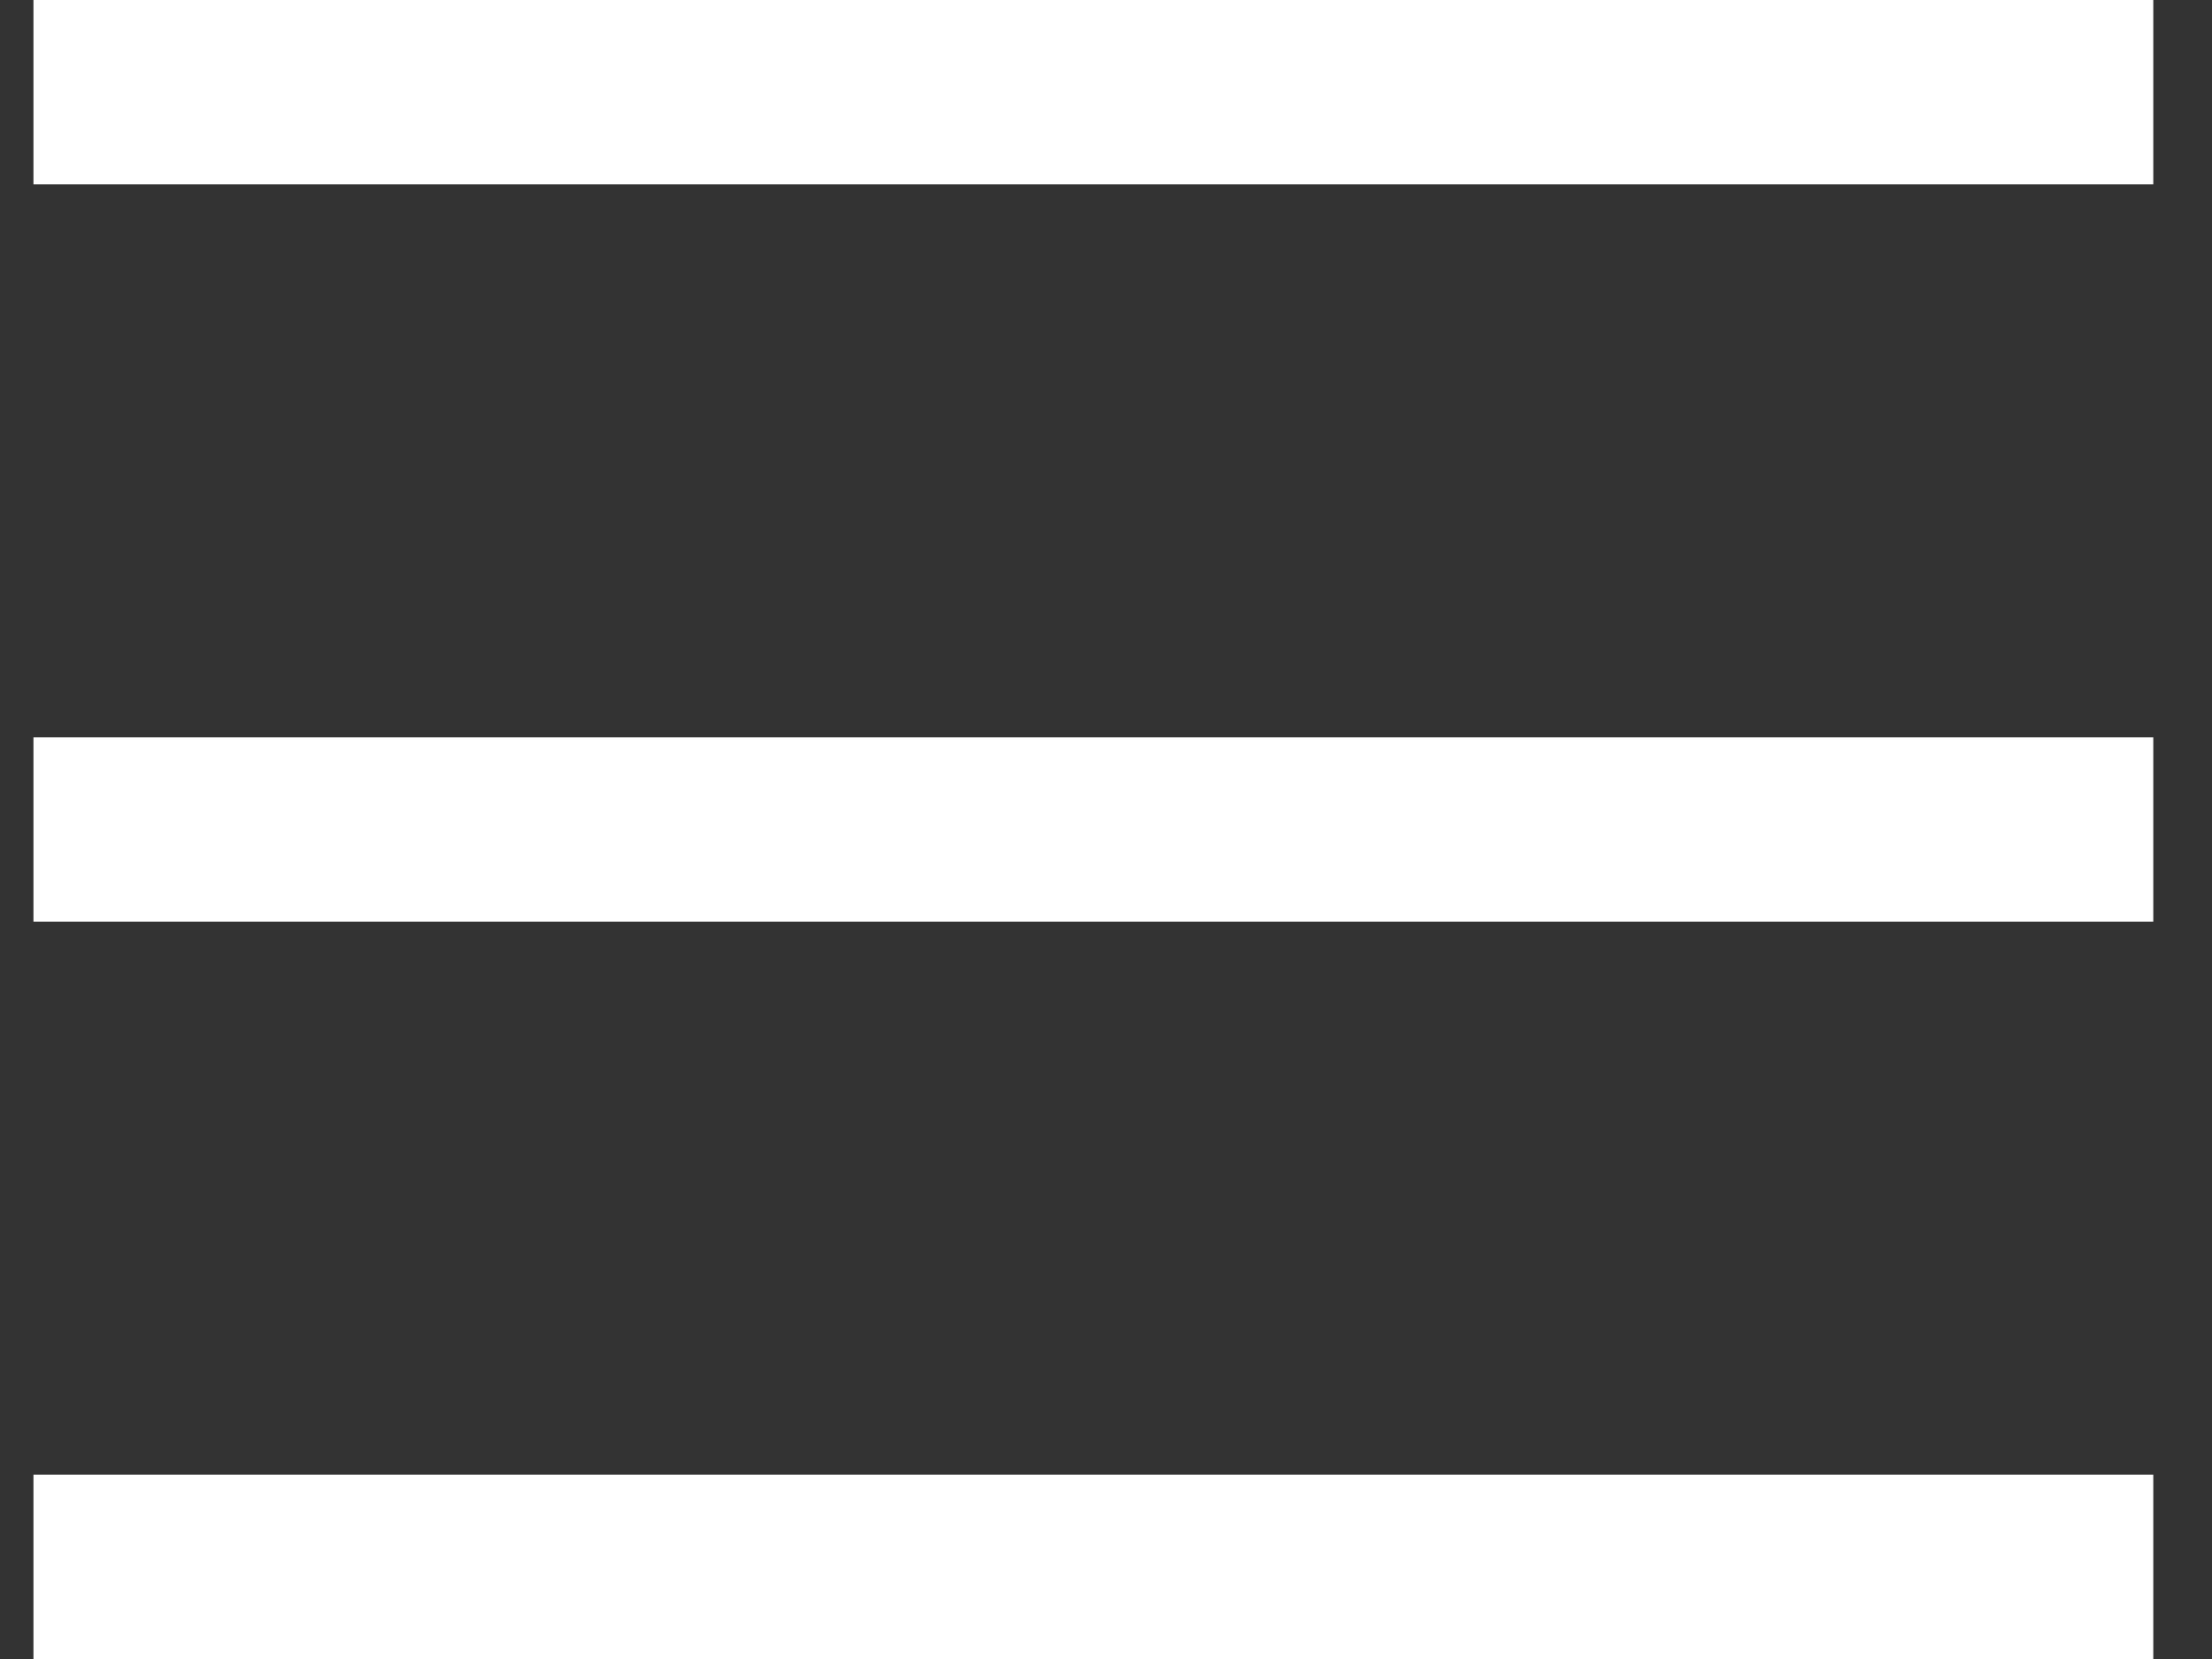
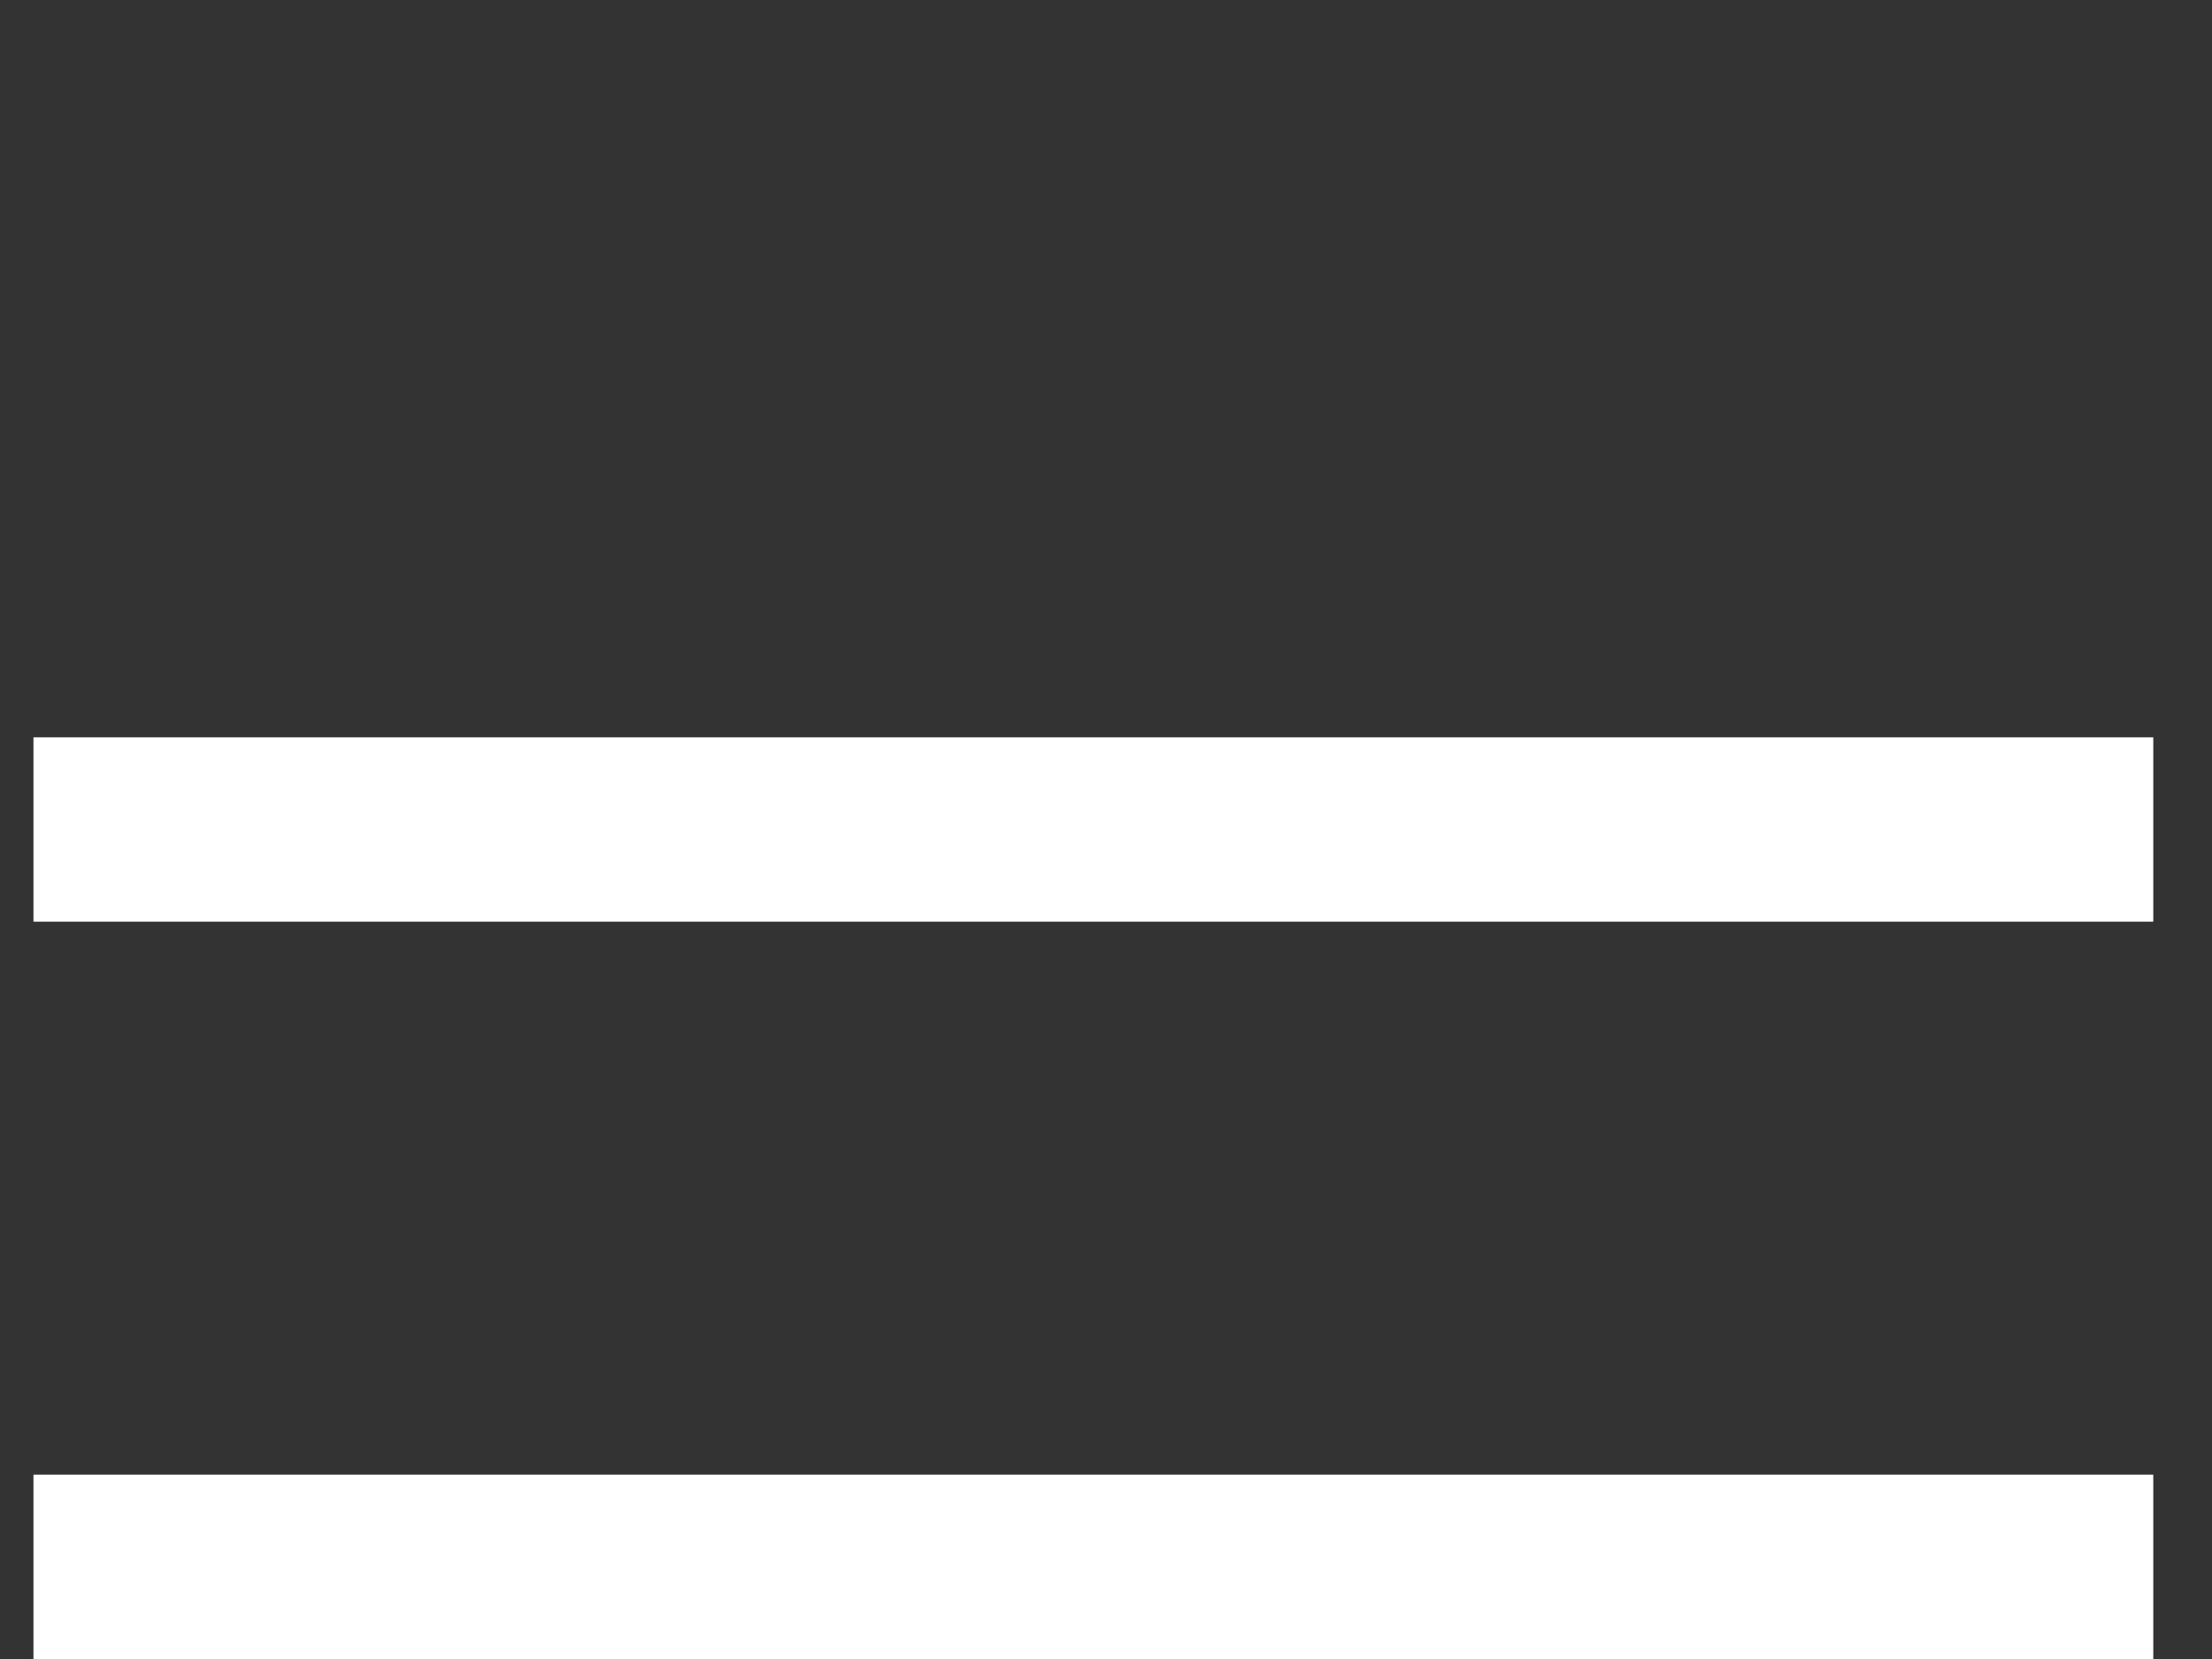
<svg xmlns="http://www.w3.org/2000/svg" width="24" height="18" viewBox="0 0 24 18" fill="none">
  <rect x="0" y="0" width="24" height="18" fill="#333333" stroke="none" />
-   <rect x="0.363" width="23" height="2" fill="white" />
  <rect x="0.363" y="16" width="23" height="2" fill="white" />
  <rect x="0.363" y="8" width="23" height="2" fill="white" />
</svg>